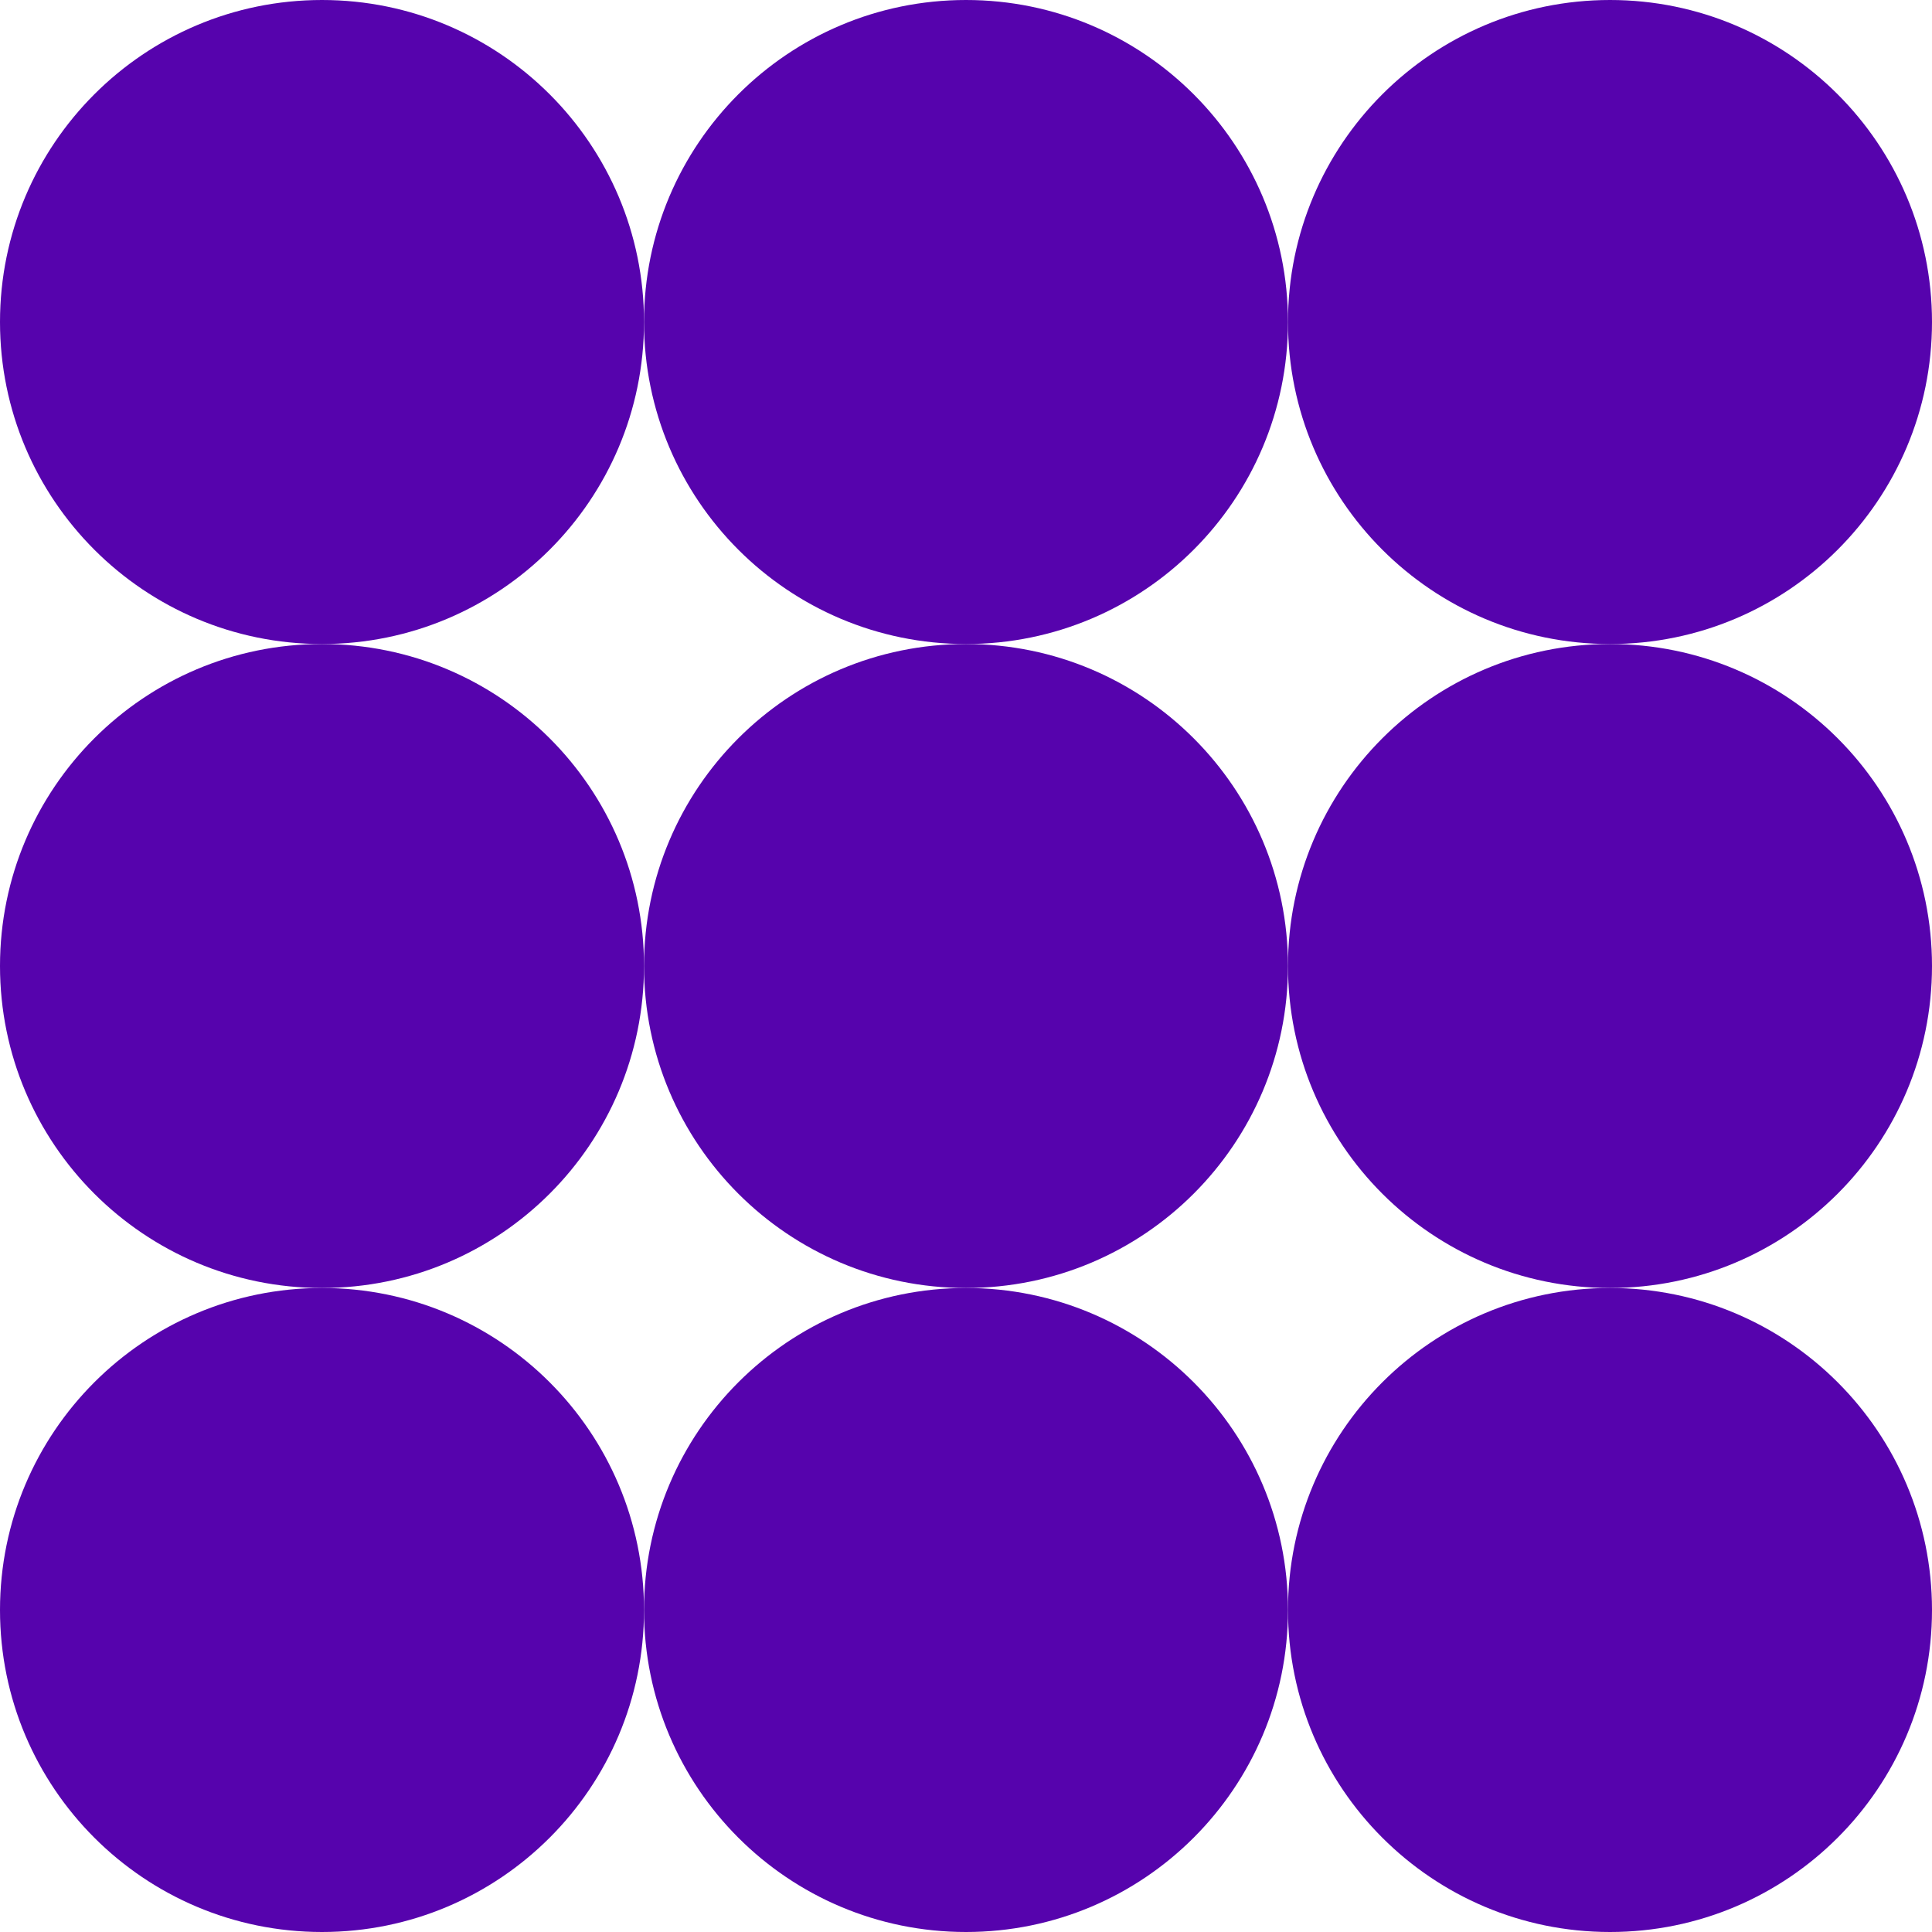
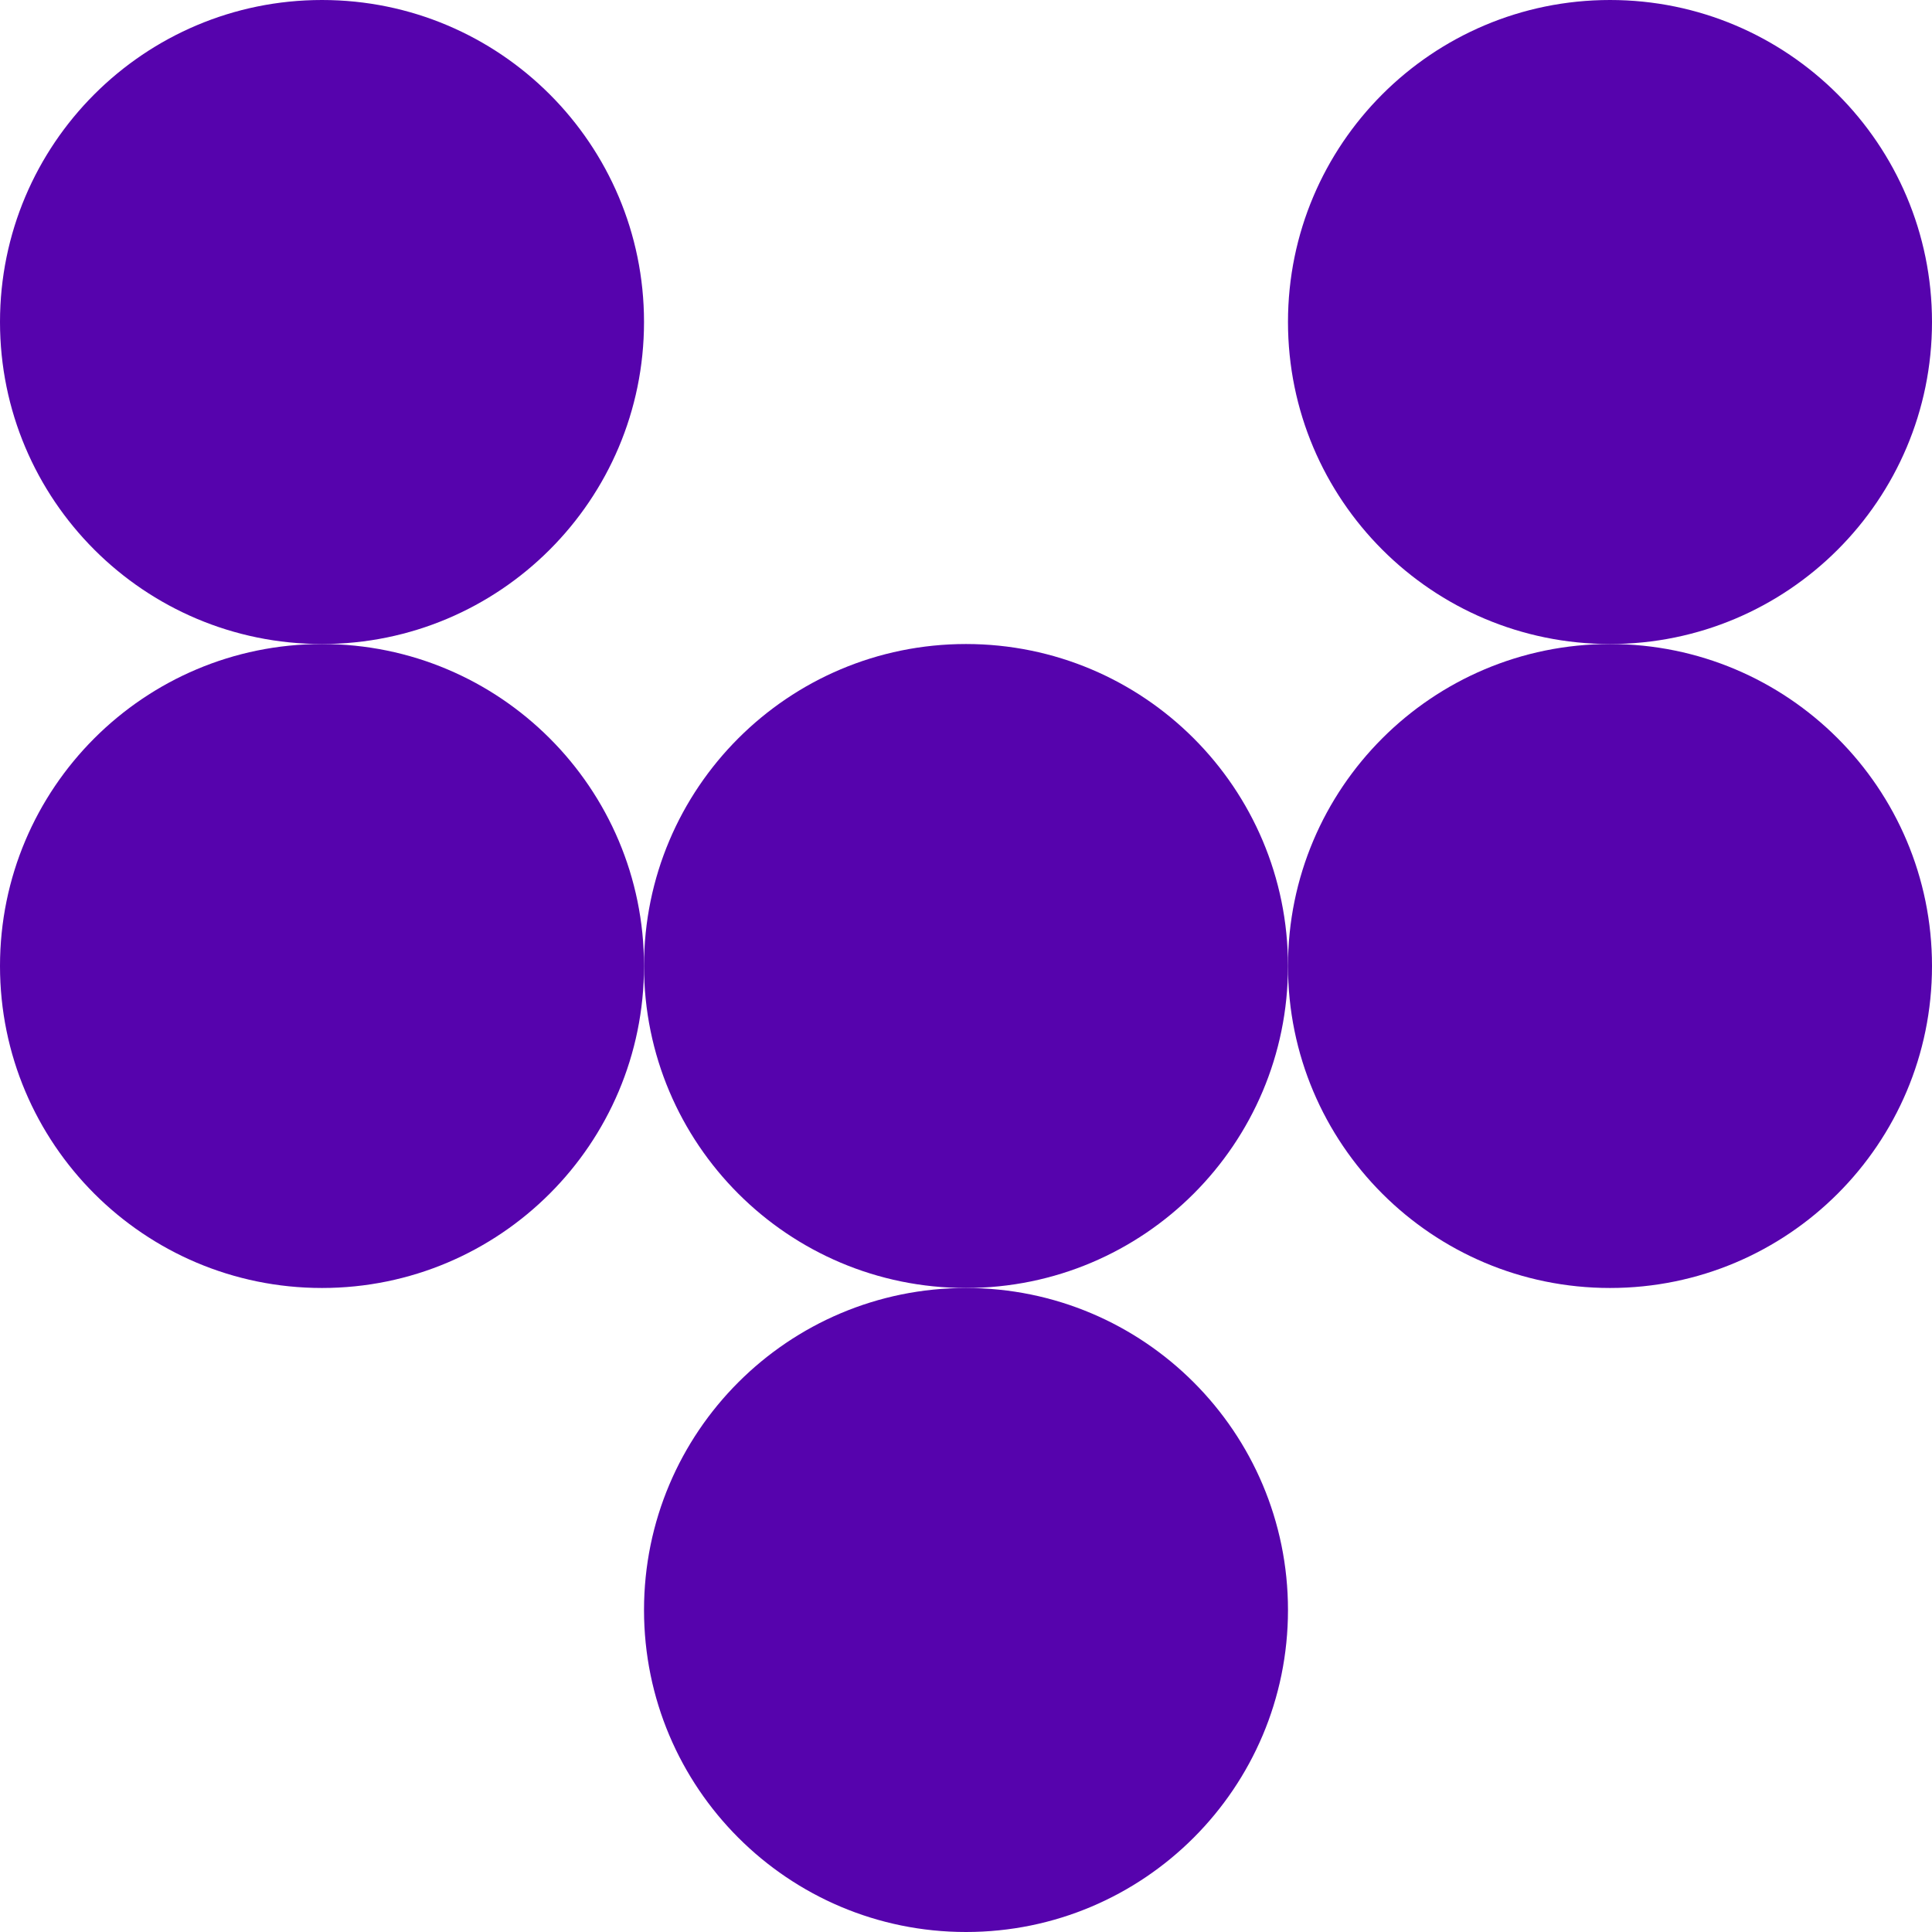
<svg xmlns="http://www.w3.org/2000/svg" width="38" height="38" viewBox="0 0 38 38" fill="none">
  <g clip-path="url(#clip0_3392_35959)">
    <path d="M38 6.333C38 9.831 35.164 12.667 31.667 12.667C28.169 12.667 25.333 9.831 25.333 6.333C25.333 2.836 28.169 0 31.667 0C35.164 0 38 2.836 38 6.333Z" fill="#5603AD" />
-     <path d="M38 19C38 22.498 35.164 25.333 31.667 25.333C28.169 25.333 25.333 22.498 25.333 19C25.333 15.502 28.169 12.667 31.667 12.667C35.164 12.667 38 15.502 38 19Z" fill="#5603AD" />
-     <path d="M38 31.667C38 35.164 35.164 38 31.667 38C28.169 38 25.333 35.164 25.333 31.667C25.333 28.169 28.169 25.333 31.667 25.333C35.164 25.333 38 28.169 38 31.667Z" fill="#5603AD" />
-     <path d="M25.333 6.333C25.333 9.831 22.498 12.667 19 12.667C15.502 12.667 12.667 9.831 12.667 6.333C12.667 2.836 15.502 0 19 0C22.498 0 25.333 2.836 25.333 6.333Z" fill="#5603AD" />
+     <path d="M38 19C38 22.498 35.164 25.333 31.667 25.333C28.169 25.333 25.333 22.498 25.333 19C25.333 15.502 28.169 12.667 31.667 12.667C35.164 12.667 38 15.502 38 19" fill="#5603AD" />
    <path d="M25.333 19C25.333 22.498 22.498 25.333 19 25.333C15.502 25.333 12.667 22.498 12.667 19C12.667 15.502 15.502 12.667 19 12.667C22.498 12.667 25.333 15.502 25.333 19Z" fill="#5603AD" />
    <path d="M25.333 31.667C25.333 35.164 22.498 38 19 38C15.502 38 12.667 35.164 12.667 31.667C12.667 28.169 15.502 25.333 19 25.333C22.498 25.333 25.333 28.169 25.333 31.667Z" fill="#5603AD" />
    <path d="M12.667 6.333C12.667 9.831 9.831 12.667 6.333 12.667C2.836 12.667 0 9.831 0 6.333C0 2.836 2.836 0 6.333 0C9.831 0 12.667 2.836 12.667 6.333Z" fill="#5603AD" />
    <path d="M12.667 19C12.667 22.498 9.831 25.333 6.333 25.333C2.836 25.333 0 22.498 0 19C0 15.502 2.836 12.667 6.333 12.667C9.831 12.667 12.667 15.502 12.667 19Z" fill="#5603AD" />
-     <path d="M12.667 31.667C12.667 35.164 9.831 38 6.333 38C2.836 38 0 35.164 0 31.667C0 28.169 2.836 25.333 6.333 25.333C9.831 25.333 12.667 28.169 12.667 31.667Z" fill="#5603AD" />
  </g>
  <defs>
    <clipPath id="clip0_3392_35959">
      <rect width="38" height="38" fill="white" />
    </clipPath>
  </defs>
</svg>